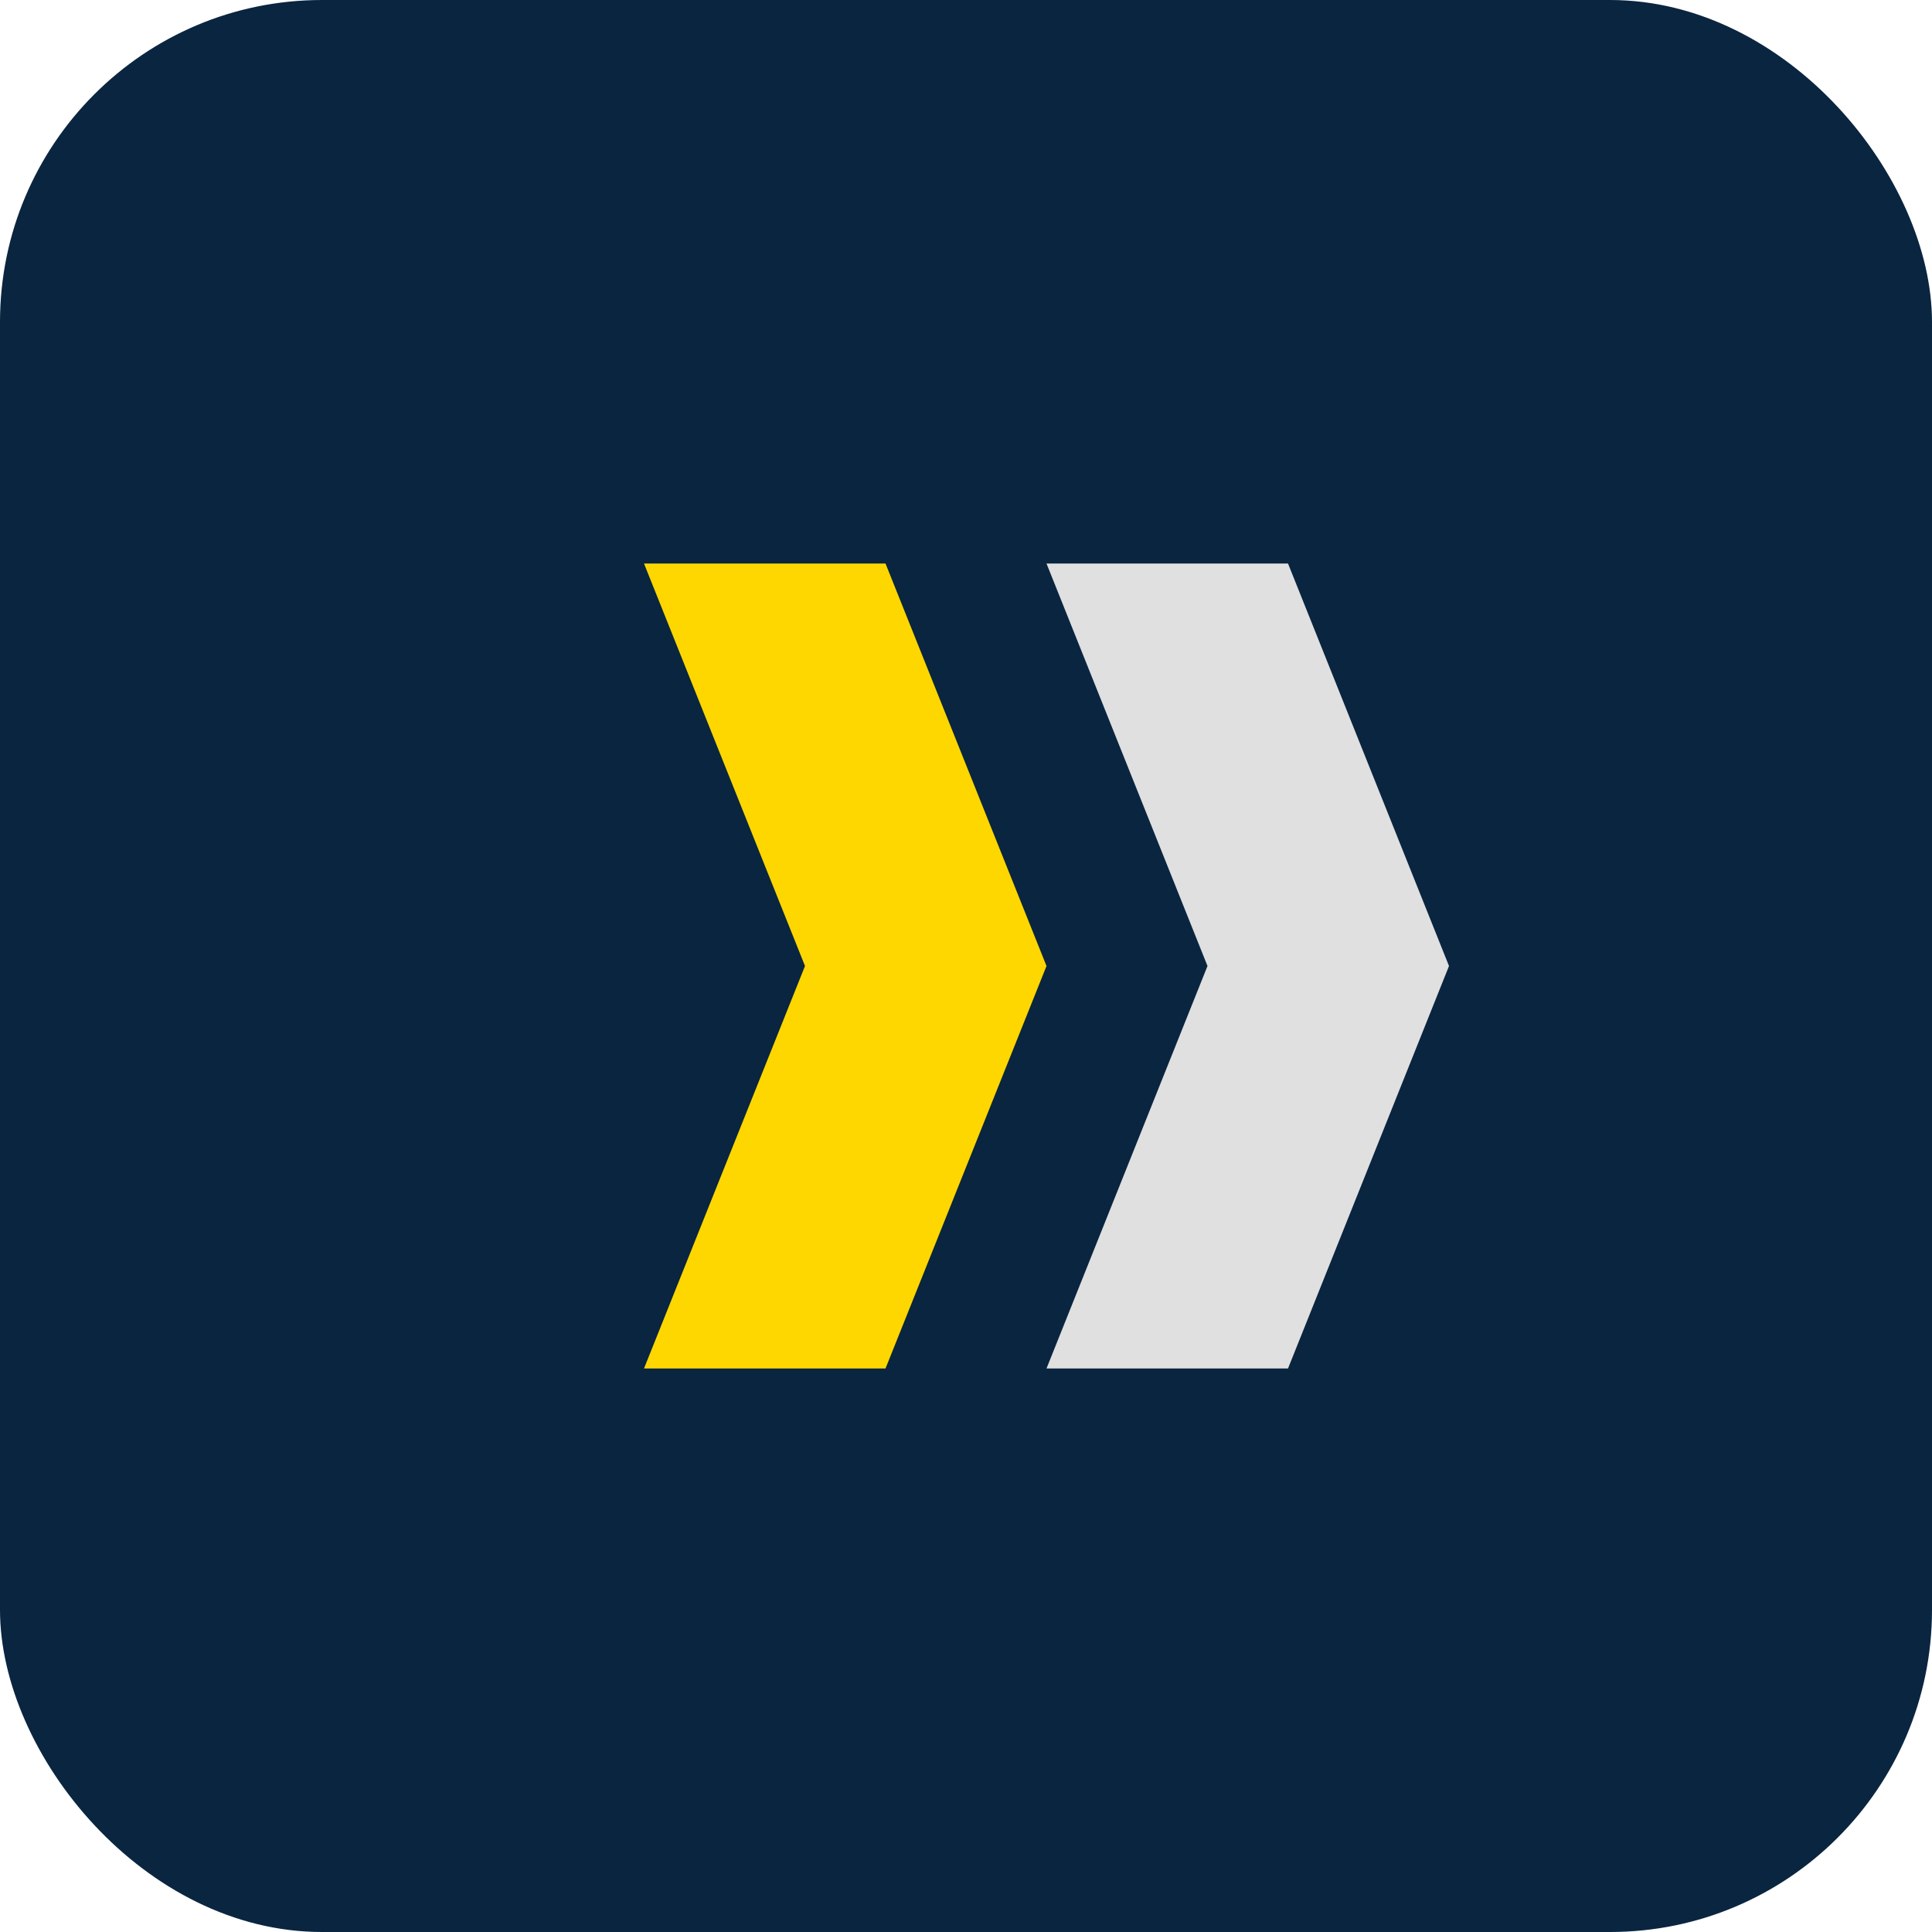
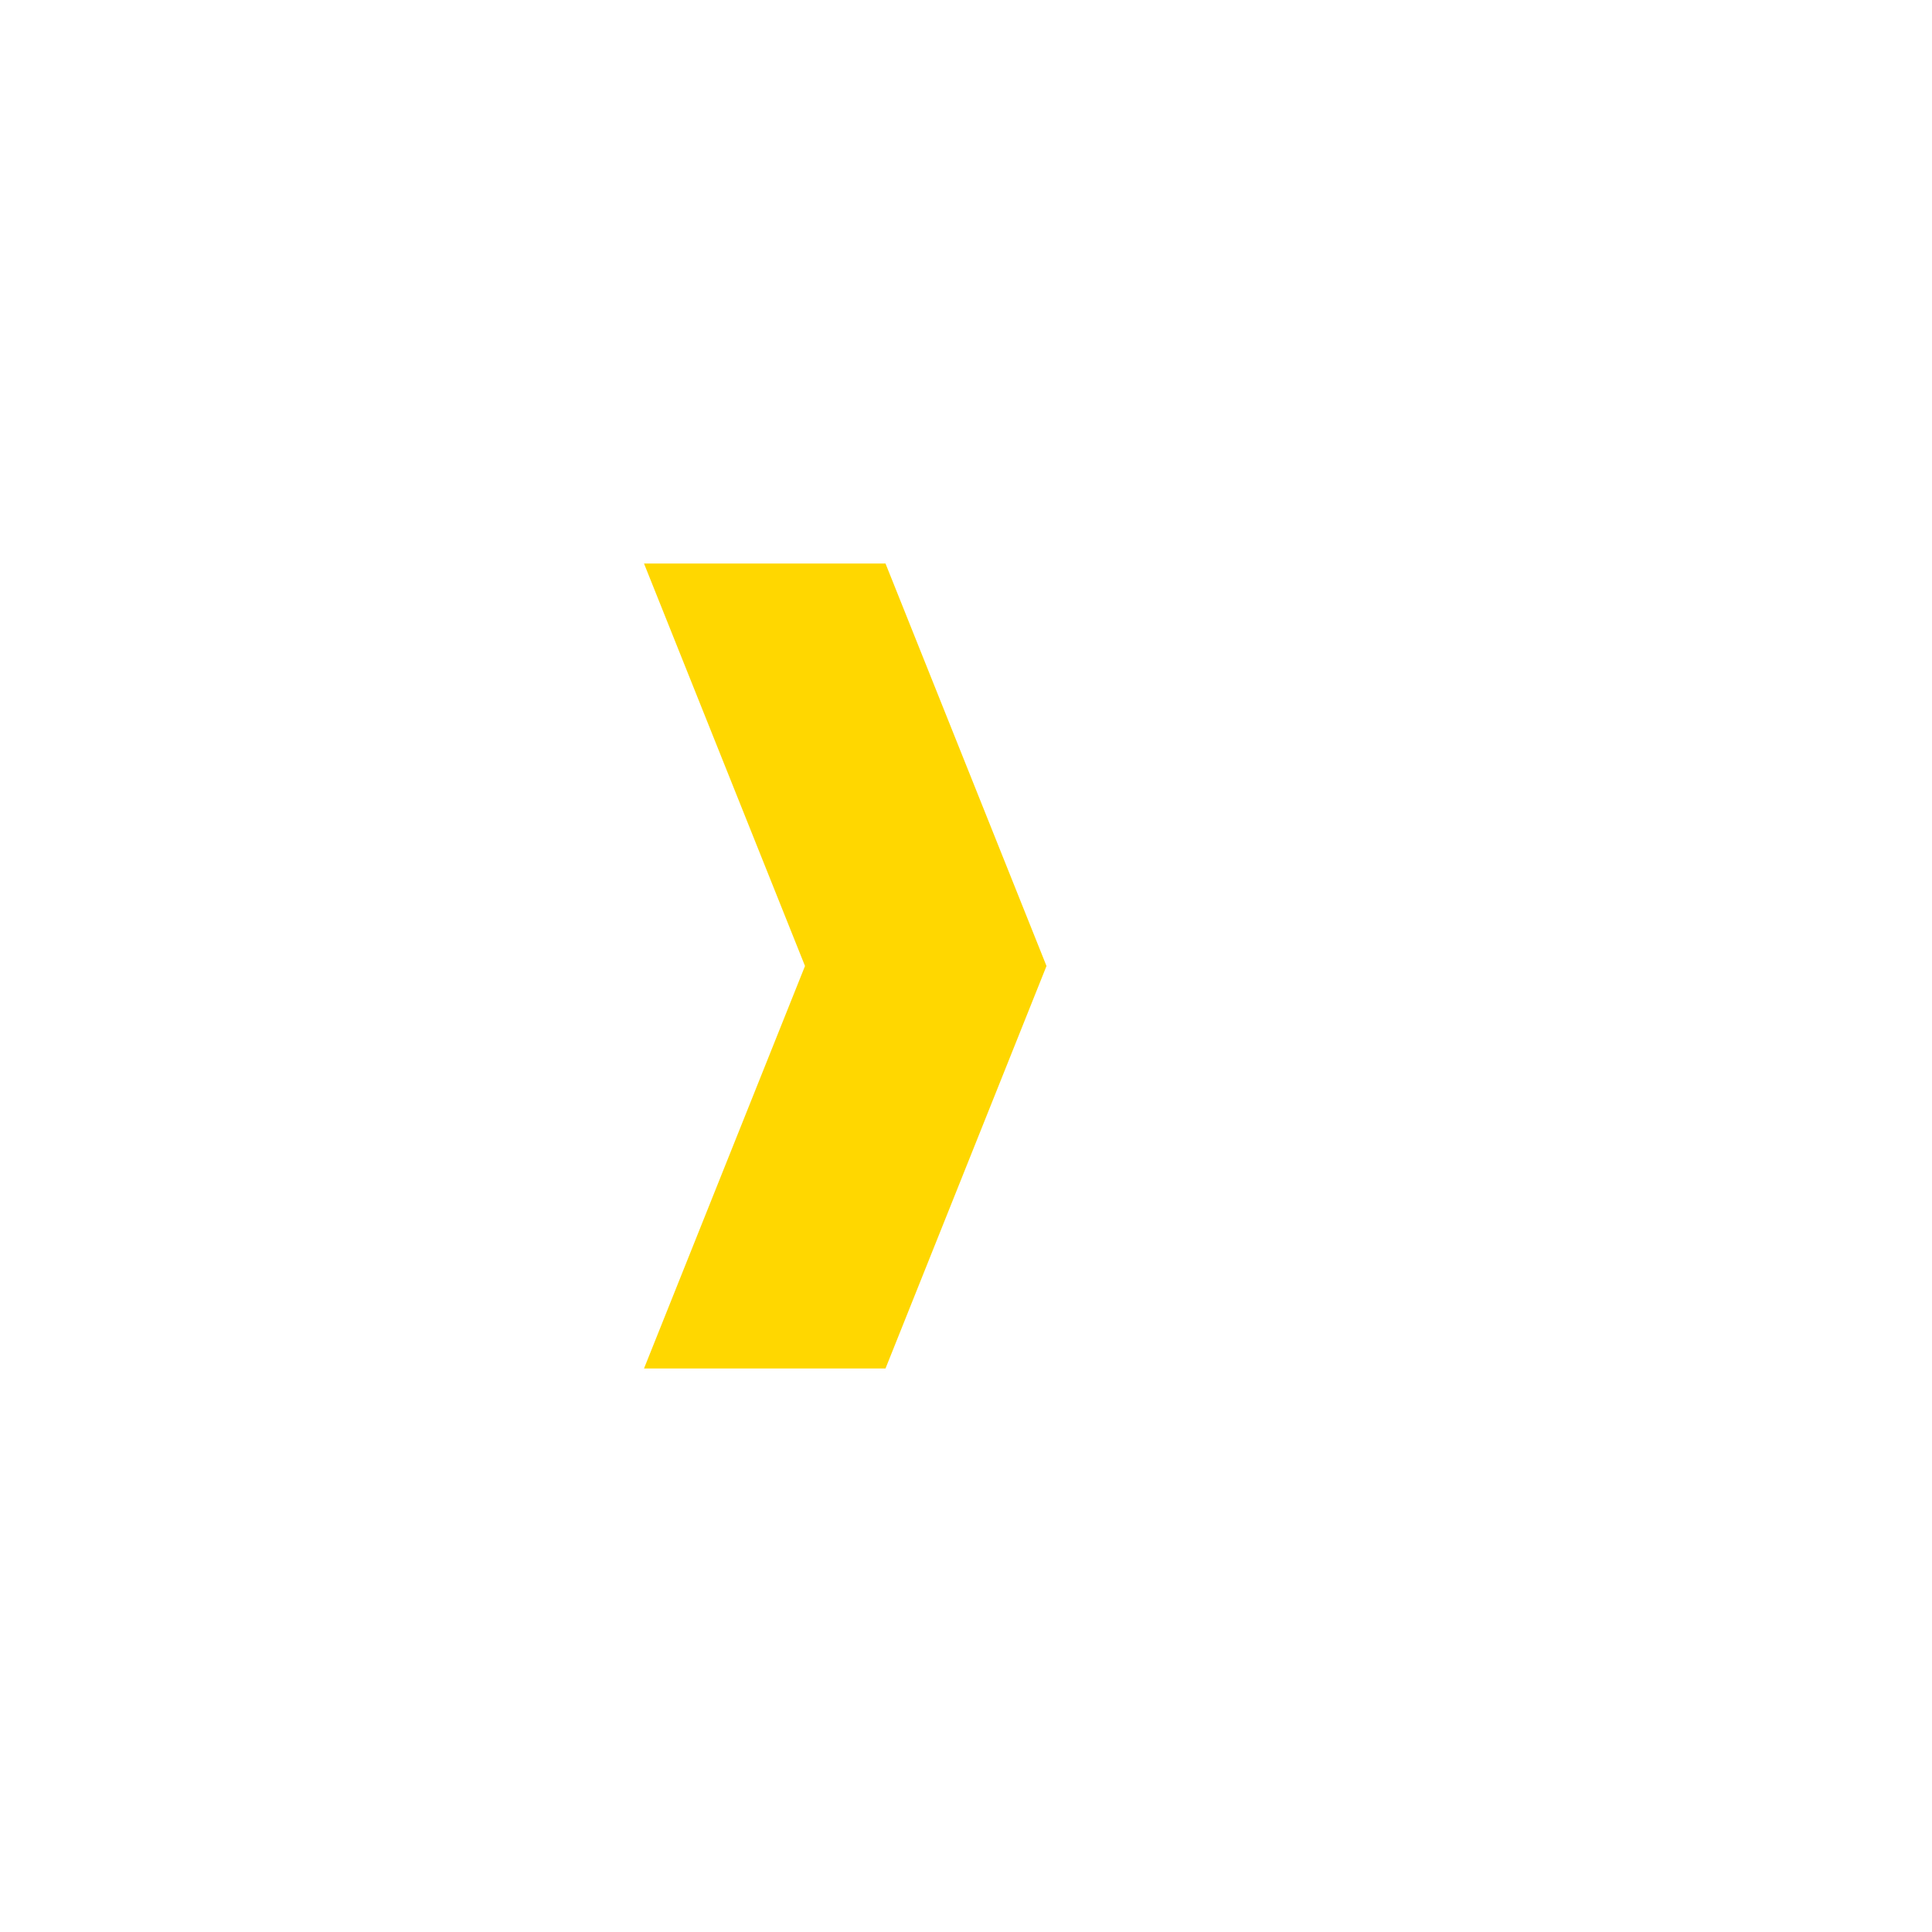
<svg xmlns="http://www.w3.org/2000/svg" width="48" height="48" viewBox="0 0 48 48" fill="none">
-   <rect width="48" height="48" rx="8" fill="#0A2540" />
  <path d="M16 14H22L26 24L22 34H16L20 24L16 14Z" fill="#FFD700" />
-   <path d="M26 14H32L36 24L32 34H26L30 24L26 14Z" fill="#E0E0E0" />
</svg>